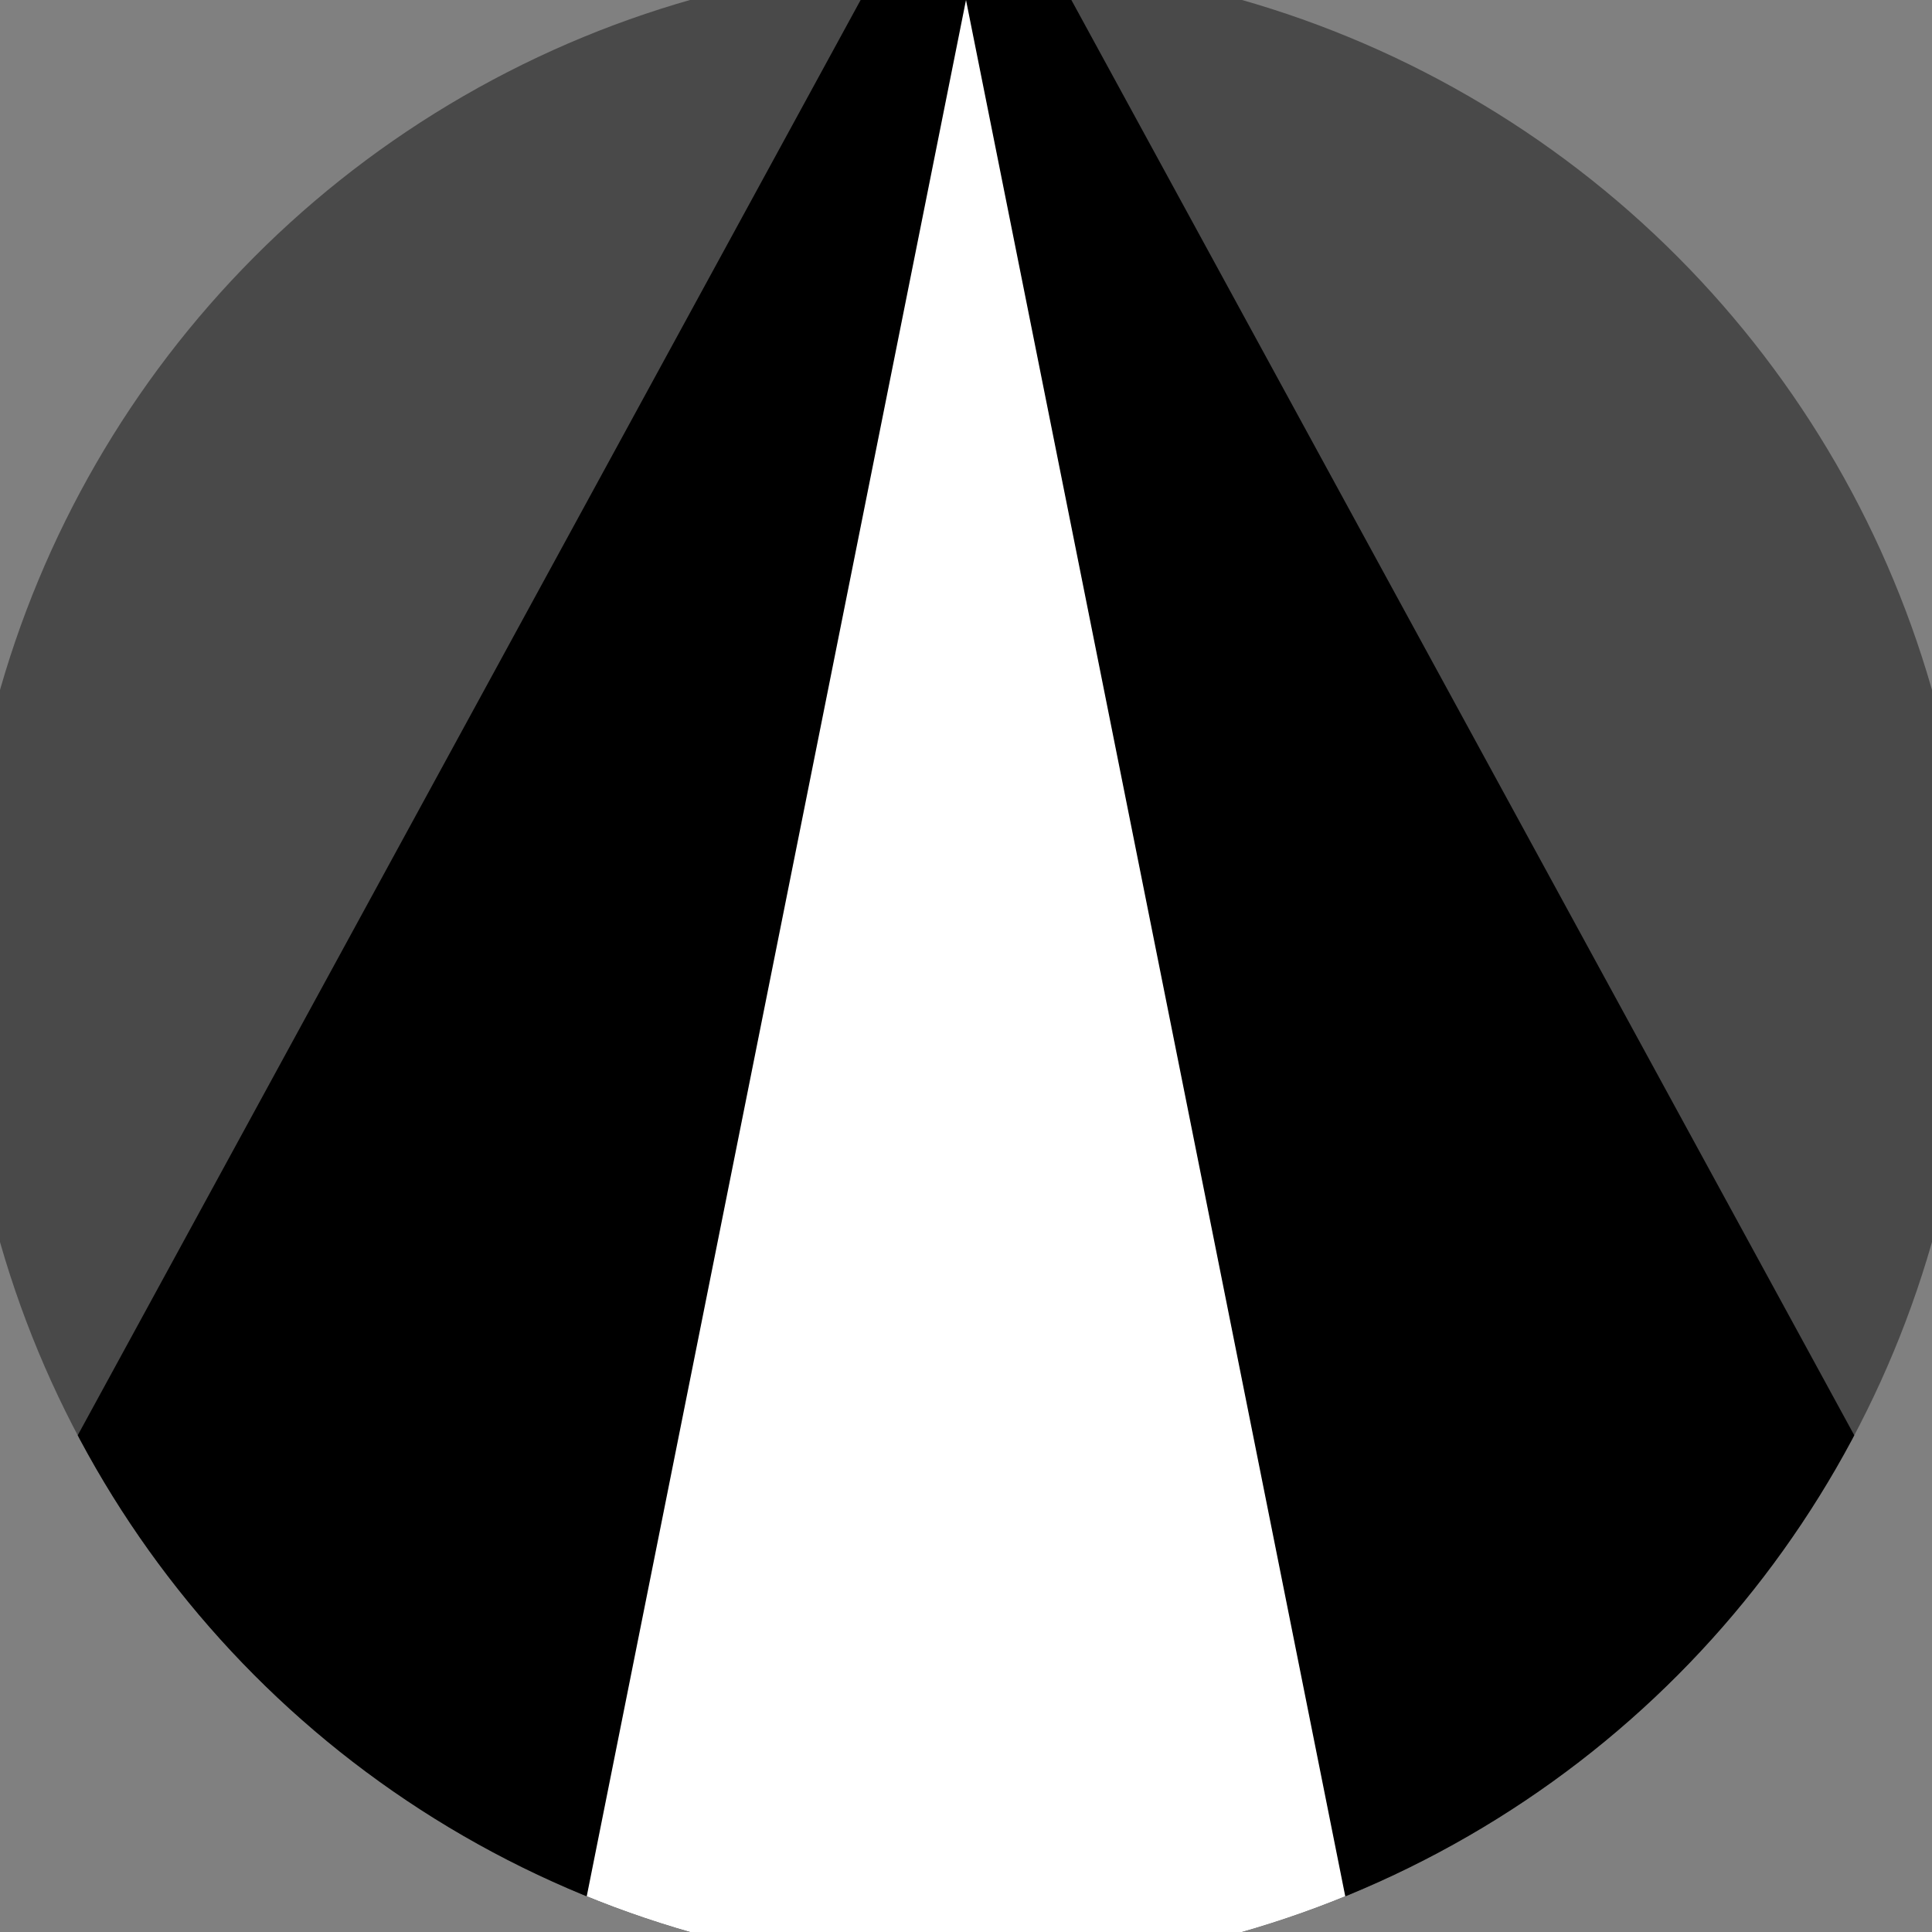
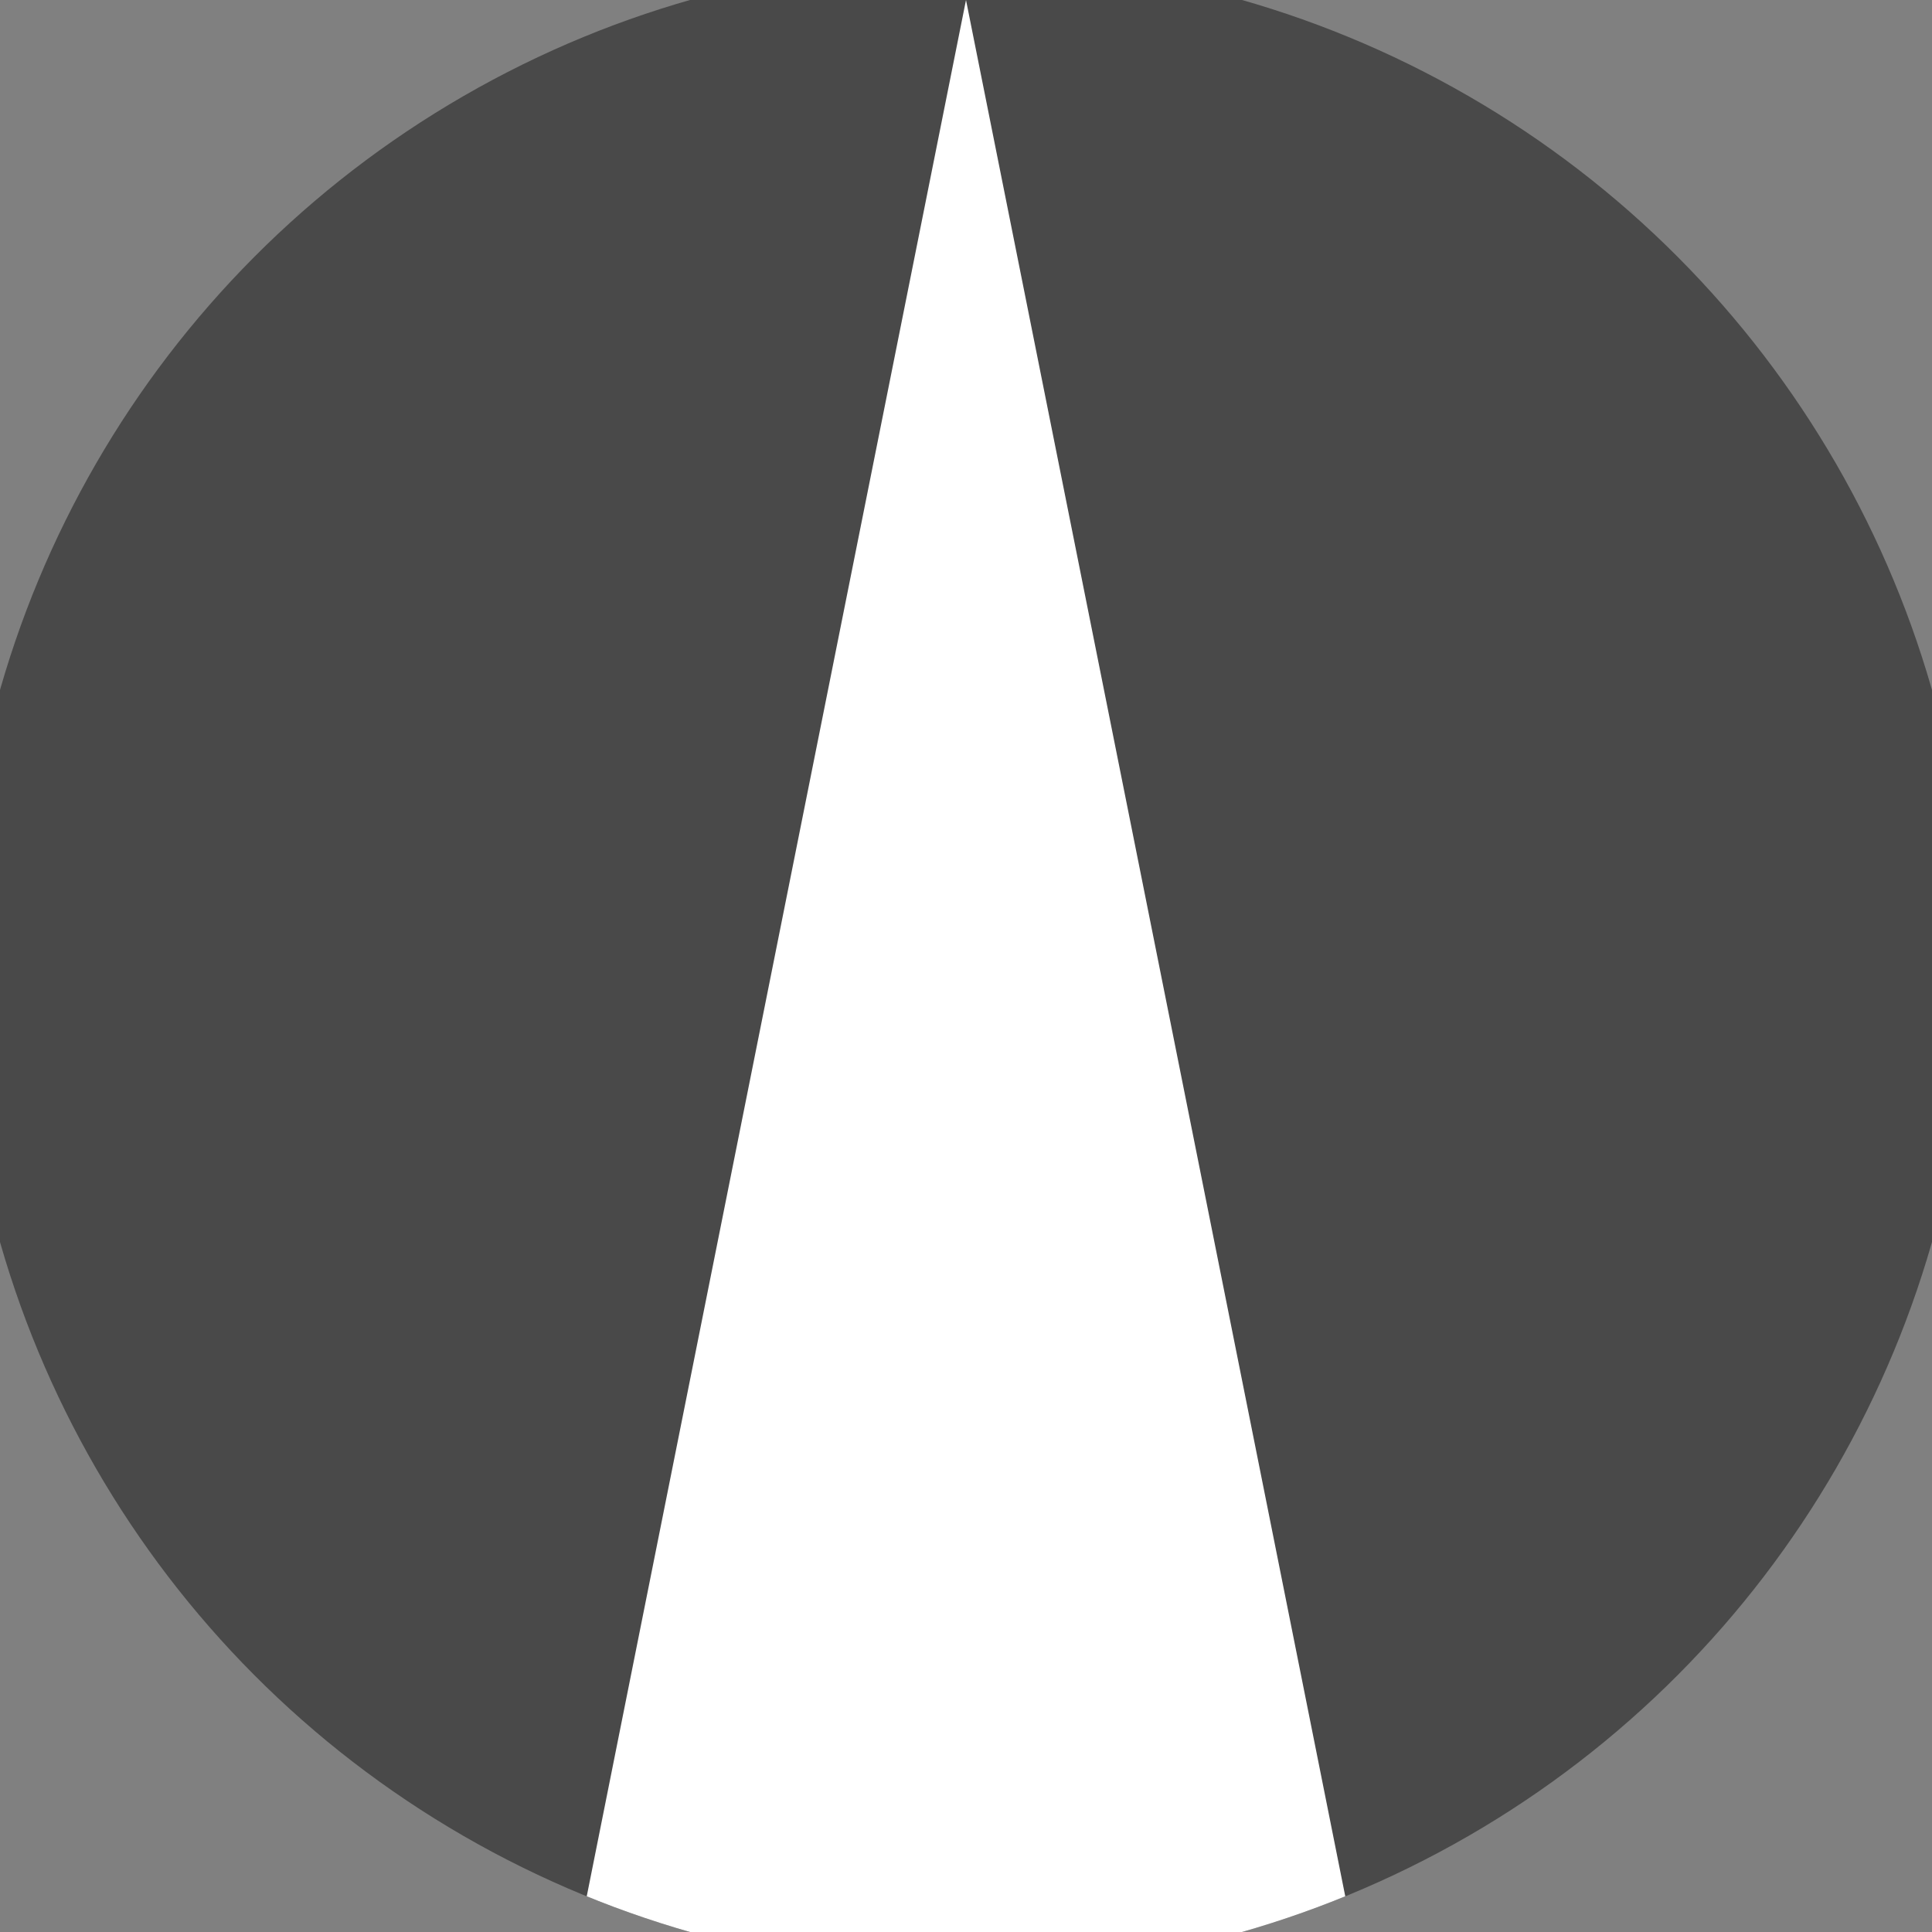
<svg xmlns="http://www.w3.org/2000/svg" width="128" height="128" viewBox="0 0 100 100" shape-rendering="geometricPrecision">
  <rect x="0" y="0" width="100" height="100" fill="#808080" stroke="none" />
  <defs>
    <clipPath id="clip">
      <circle cx="50" cy="50" r="52" />
    </clipPath>
  </defs>
  <g transform="rotate(0 50 50)">
    <rect x="0" y="0" width="100" height="100" fill="#494949" clip-path="url(#clip)" />
-     <path d="M 50 -10 L -10 100 H 110 Z" fill="#000000" clip-path="url(#clip)" />
    <path d="M 50 0 L 30 100 H 70 Z" fill="#ffffff" clip-path="url(#clip)" />
  </g>
</svg>